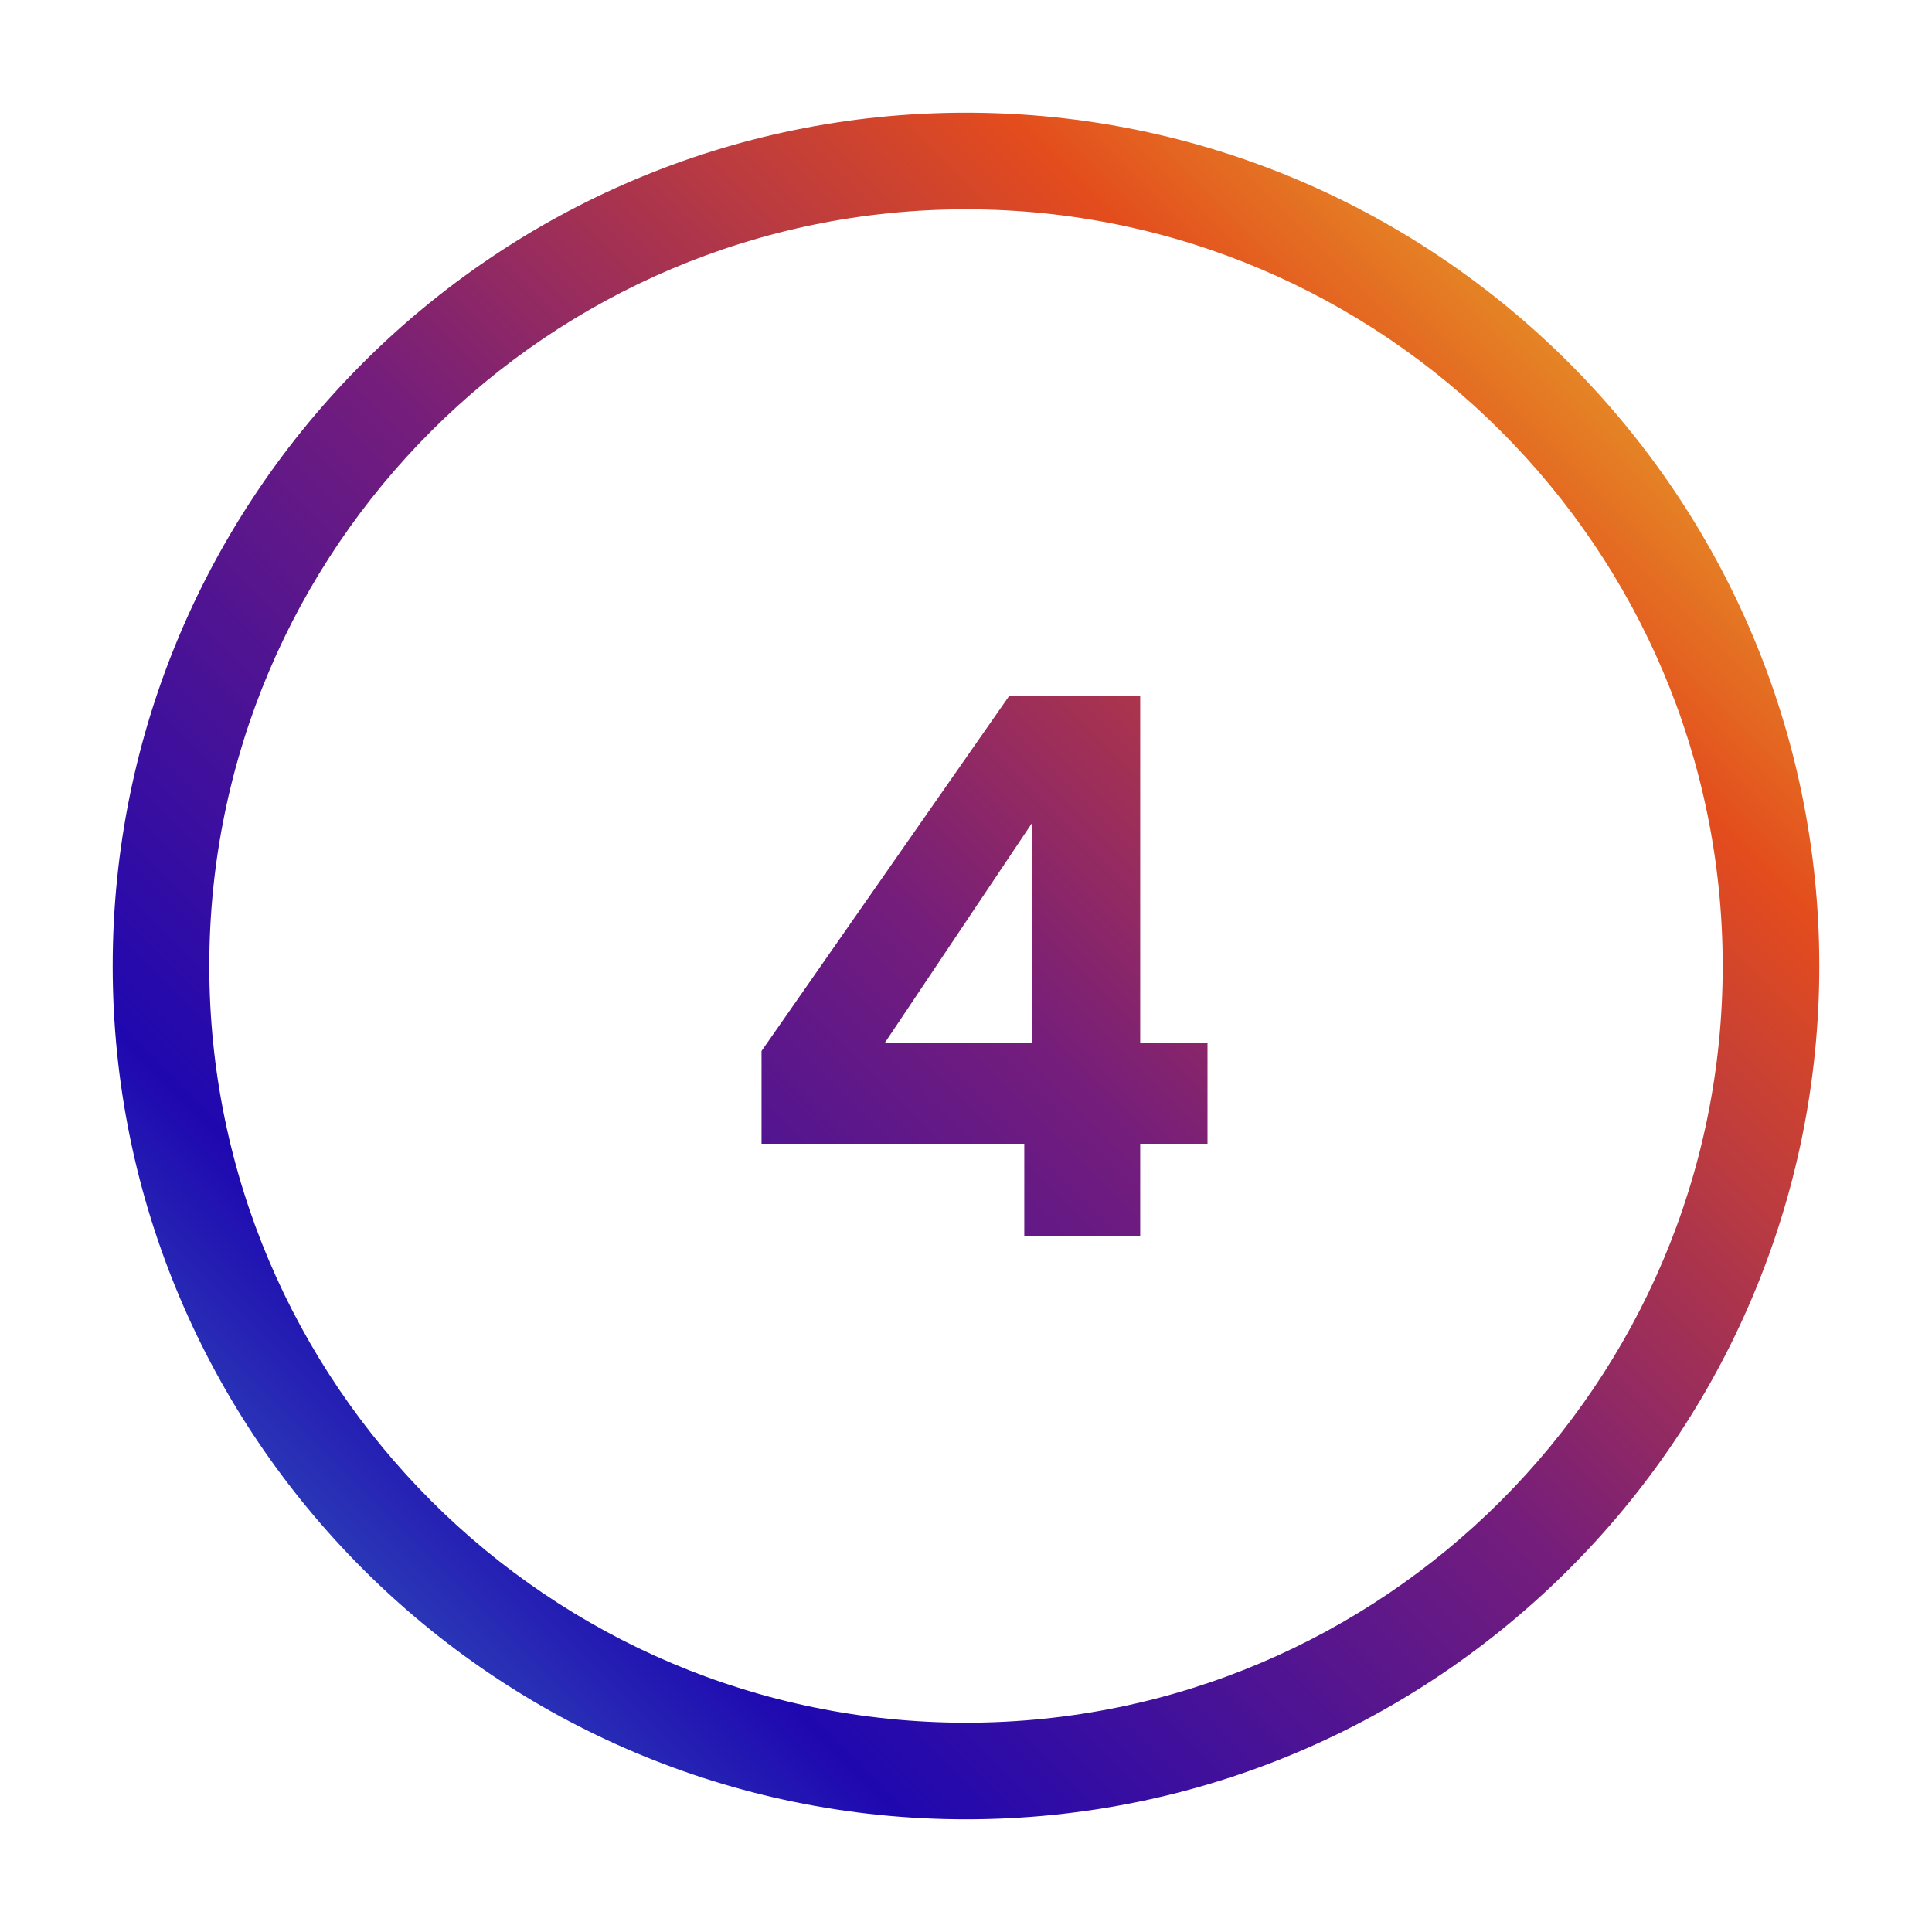
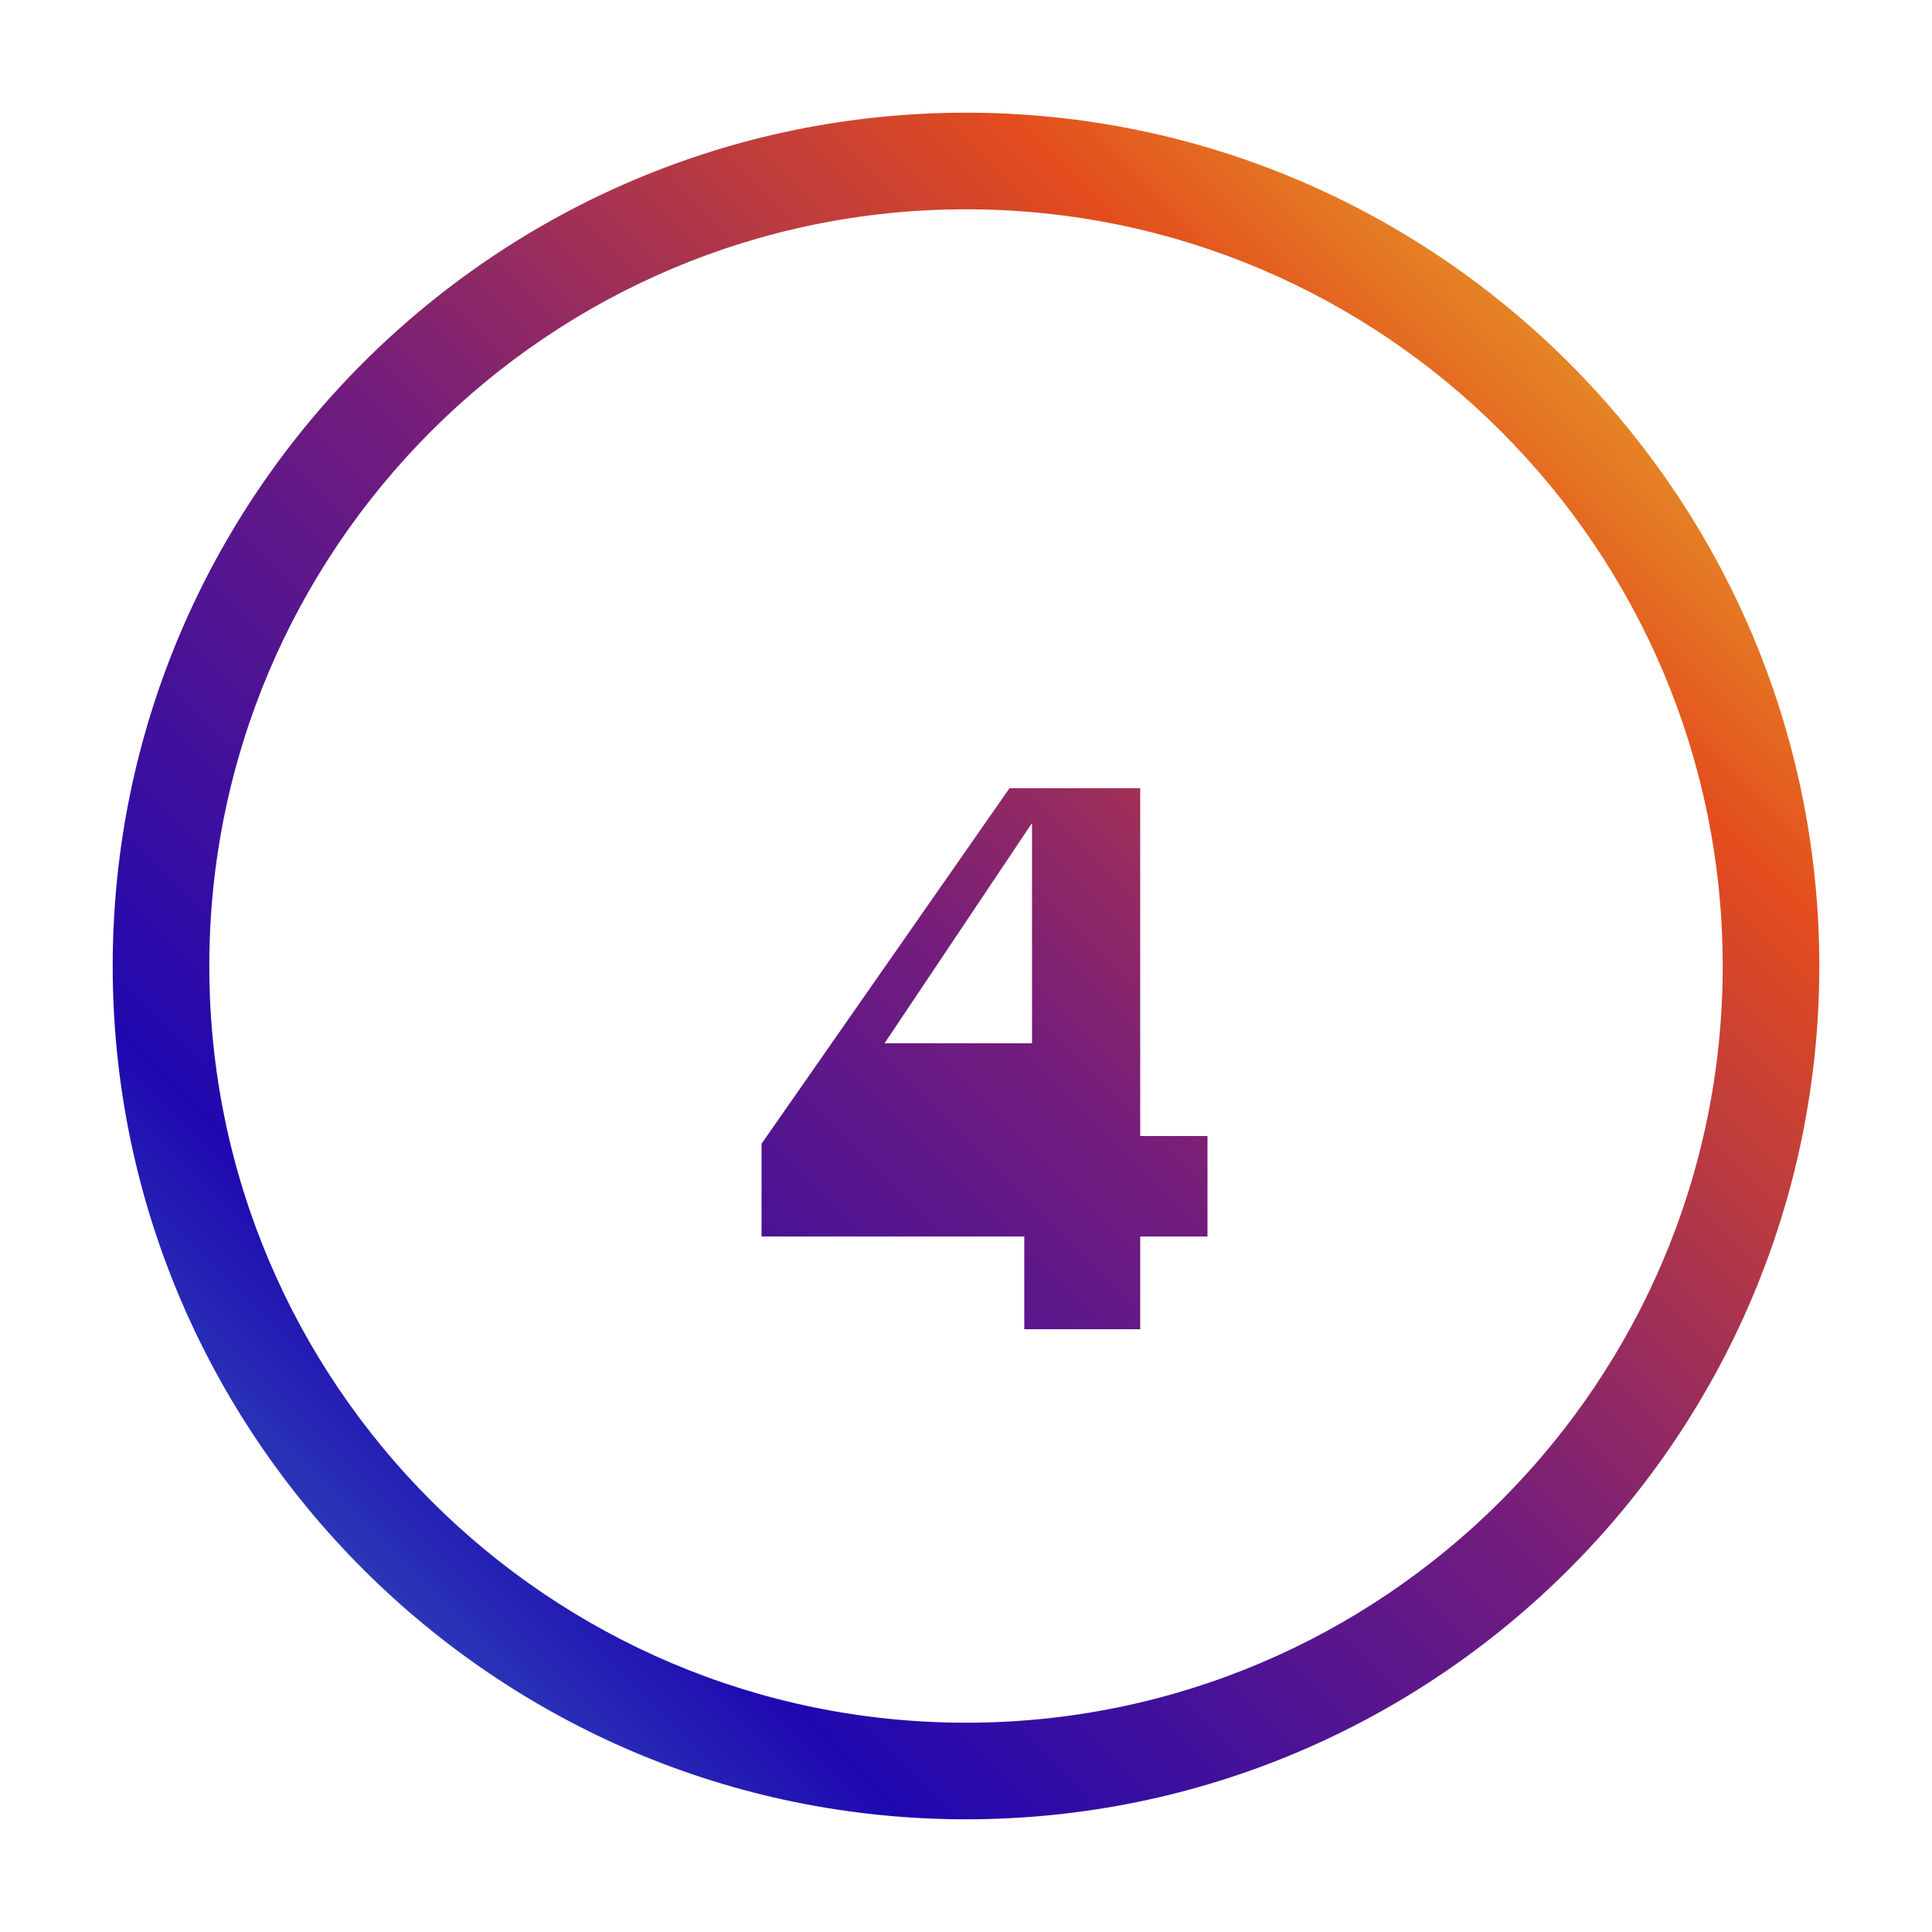
<svg xmlns="http://www.w3.org/2000/svg" id="Grafica" viewBox="0 0 60 60">
  <defs>
    <style>
      .cls-1 {
        fill: url(#New_Gradient_Swatch_1);
        stroke-width: 0px;
      }
    </style>
    <linearGradient id="New_Gradient_Swatch_1" data-name="New Gradient Swatch 1" x1="1.7" y1="58.3" x2="57.86" y2="2.14" gradientUnits="userSpaceOnUse">
      <stop offset="0" stop-color="#439ac5" />
      <stop offset=".25" stop-color="#1f08b0" />
      <stop offset=".5" stop-color="#741d7c" />
      <stop offset=".75" stop-color="#e34c1d" />
      <stop offset=".83" stop-color="#e58025" />
      <stop offset=".91" stop-color="#e7a82b" />
      <stop offset=".96" stop-color="#e8c02f" />
      <stop offset="1" stop-color="#e9ca31" />
    </linearGradient>
  </defs>
-   <path class="cls-1" d="m30,56.5c-14.61,0-26.5-11.89-26.5-26.5S15.39,3.5,30,3.5s26.5,11.89,26.5,26.5-11.89,26.5-26.5,26.5Zm0-50c-12.96,0-23.5,10.54-23.5,23.5s10.54,23.5,23.5,23.5,23.5-10.54,23.5-23.5S42.96,6.5,30,6.5Zm1.81,31.9v-2.88h-8.16v-2.88l7.7-11.04h4.06v10.8h2.09v3.12h-2.09v2.88h-3.6Zm-4.34-6h4.58v-6.84l-4.58,6.84Z" />
+   <path class="cls-1" d="m30,56.5c-14.61,0-26.5-11.89-26.5-26.5S15.39,3.5,30,3.5s26.5,11.89,26.5,26.5-11.89,26.5-26.5,26.5Zm0-50c-12.96,0-23.5,10.54-23.5,23.5s10.54,23.5,23.5,23.5,23.5-10.54,23.5-23.5S42.96,6.5,30,6.5Zm1.81,31.9h-8.16v-2.88l7.7-11.04h4.06v10.8h2.09v3.12h-2.09v2.88h-3.6Zm-4.34-6h4.58v-6.84l-4.58,6.84Z" />
</svg>